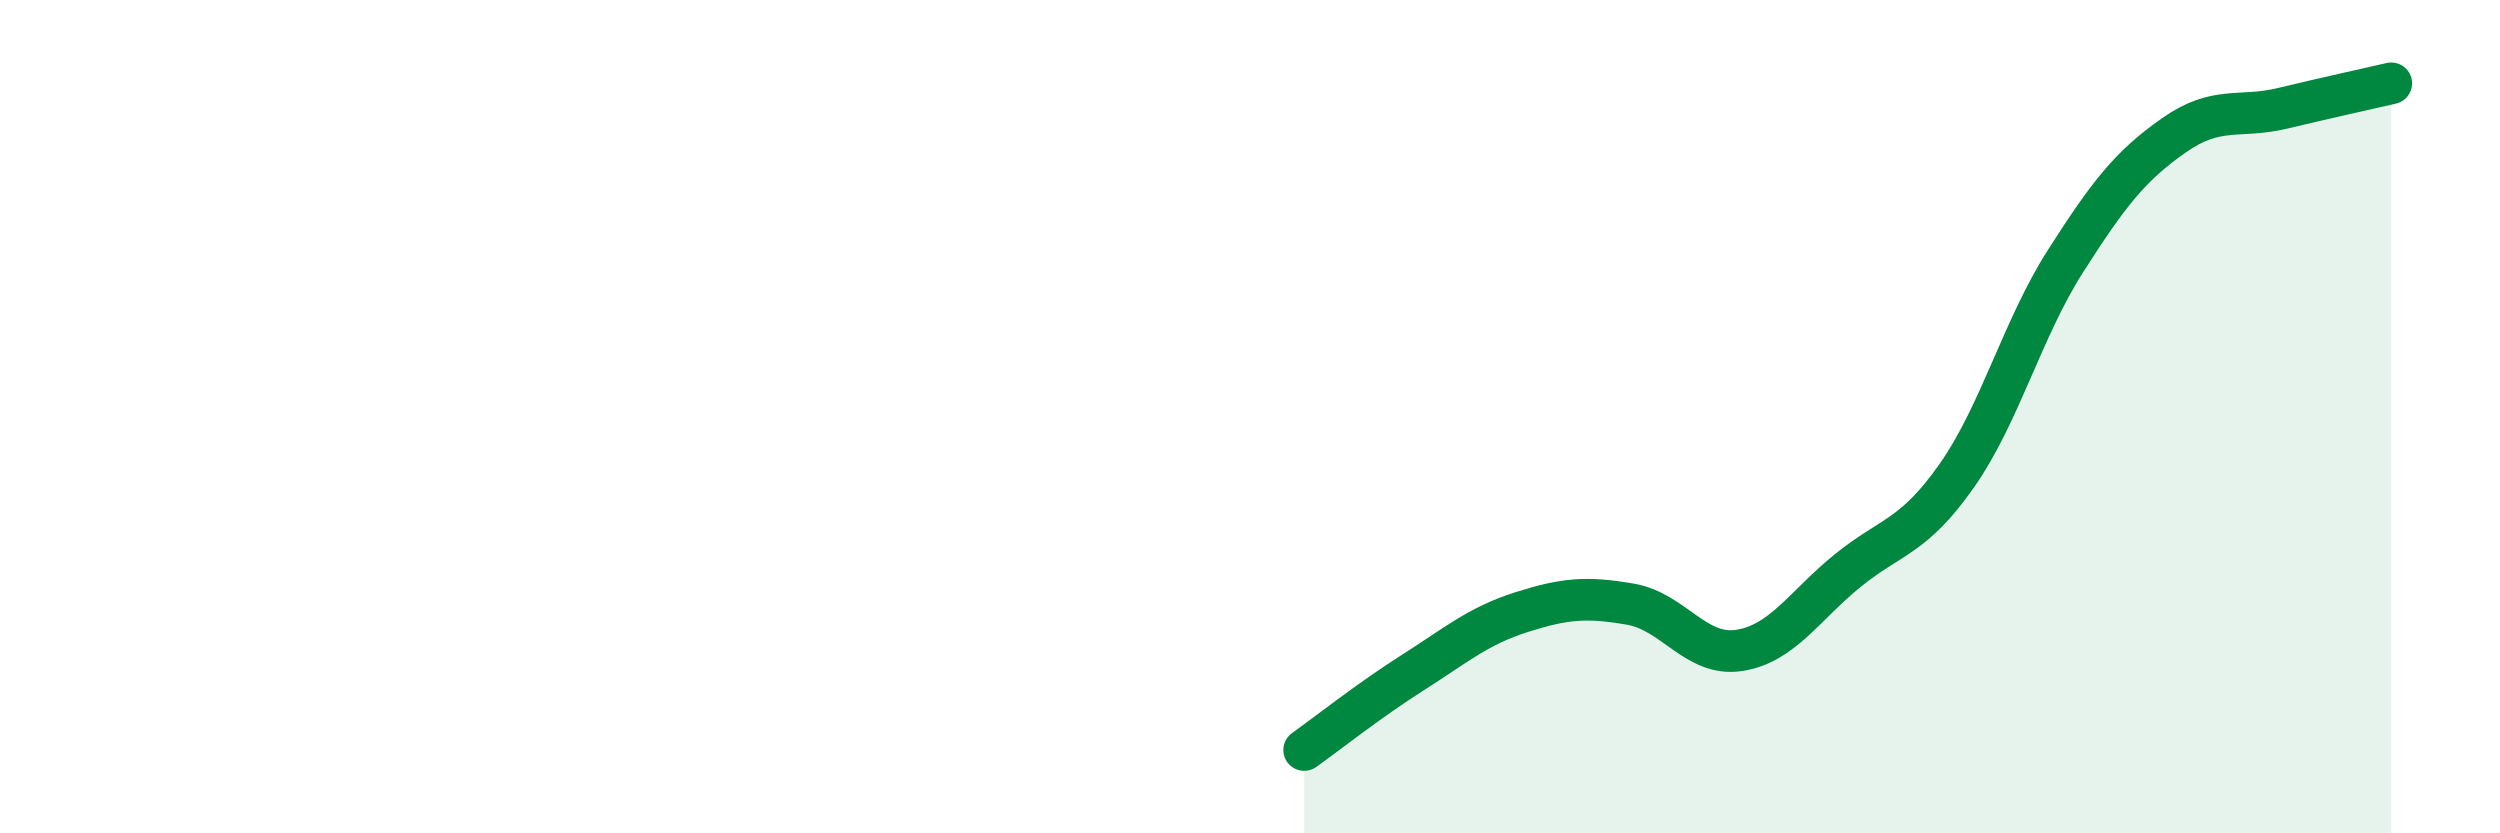
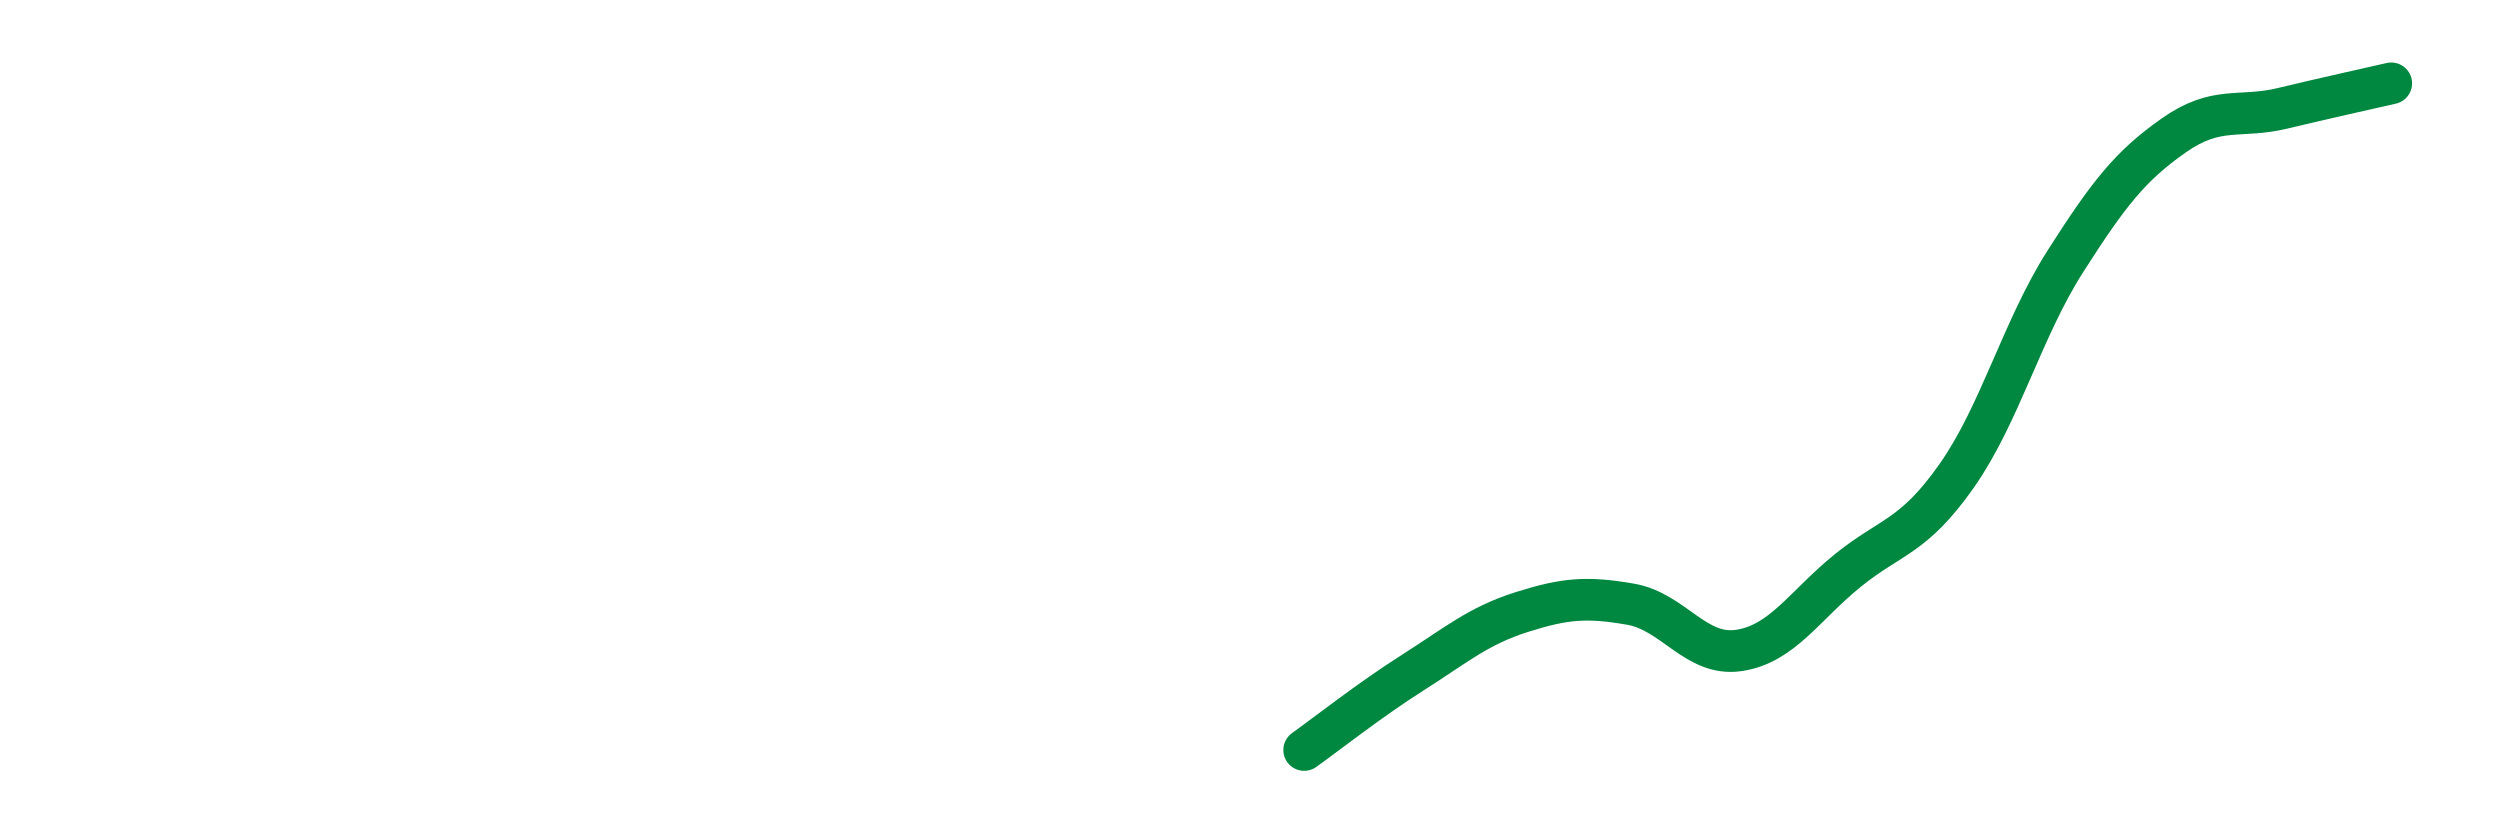
<svg xmlns="http://www.w3.org/2000/svg" width="60" height="20" viewBox="0 0 60 20">
-   <path d="M 31.3,18 C 31.82,17.63 32.87,16.8 33.91,16.14 C 34.95,15.48 35.48,15.02 36.52,14.69 C 37.56,14.36 38.09,14.32 39.13,14.5 C 40.17,14.68 40.7,15.77 41.74,15.61 C 42.78,15.45 43.31,14.53 44.35,13.69 C 45.39,12.85 45.92,12.9 46.96,11.42 C 48,9.94 48.53,7.9 49.57,6.27 C 50.61,4.64 51.13,3.98 52.17,3.25 C 53.21,2.52 53.74,2.85 54.78,2.6 C 55.82,2.35 56.87,2.12 57.39,2L57.39 20L31.3 20Z" fill="#008740" opacity="0.1" stroke-linecap="round" stroke-linejoin="round" />
  <path d="M 31.3,18 C 31.82,17.63 32.87,16.8 33.91,16.14 C 34.95,15.48 35.48,15.02 36.52,14.69 C 37.56,14.36 38.09,14.32 39.13,14.5 C 40.17,14.68 40.7,15.77 41.74,15.61 C 42.78,15.45 43.31,14.53 44.35,13.69 C 45.39,12.85 45.92,12.9 46.96,11.42 C 48,9.94 48.53,7.9 49.57,6.27 C 50.61,4.64 51.13,3.98 52.17,3.25 C 53.21,2.52 53.74,2.85 54.78,2.6 C 55.82,2.35 56.87,2.12 57.39,2" stroke="#008740" stroke-width="1" fill="none" stroke-linecap="round" stroke-linejoin="round" />
</svg>